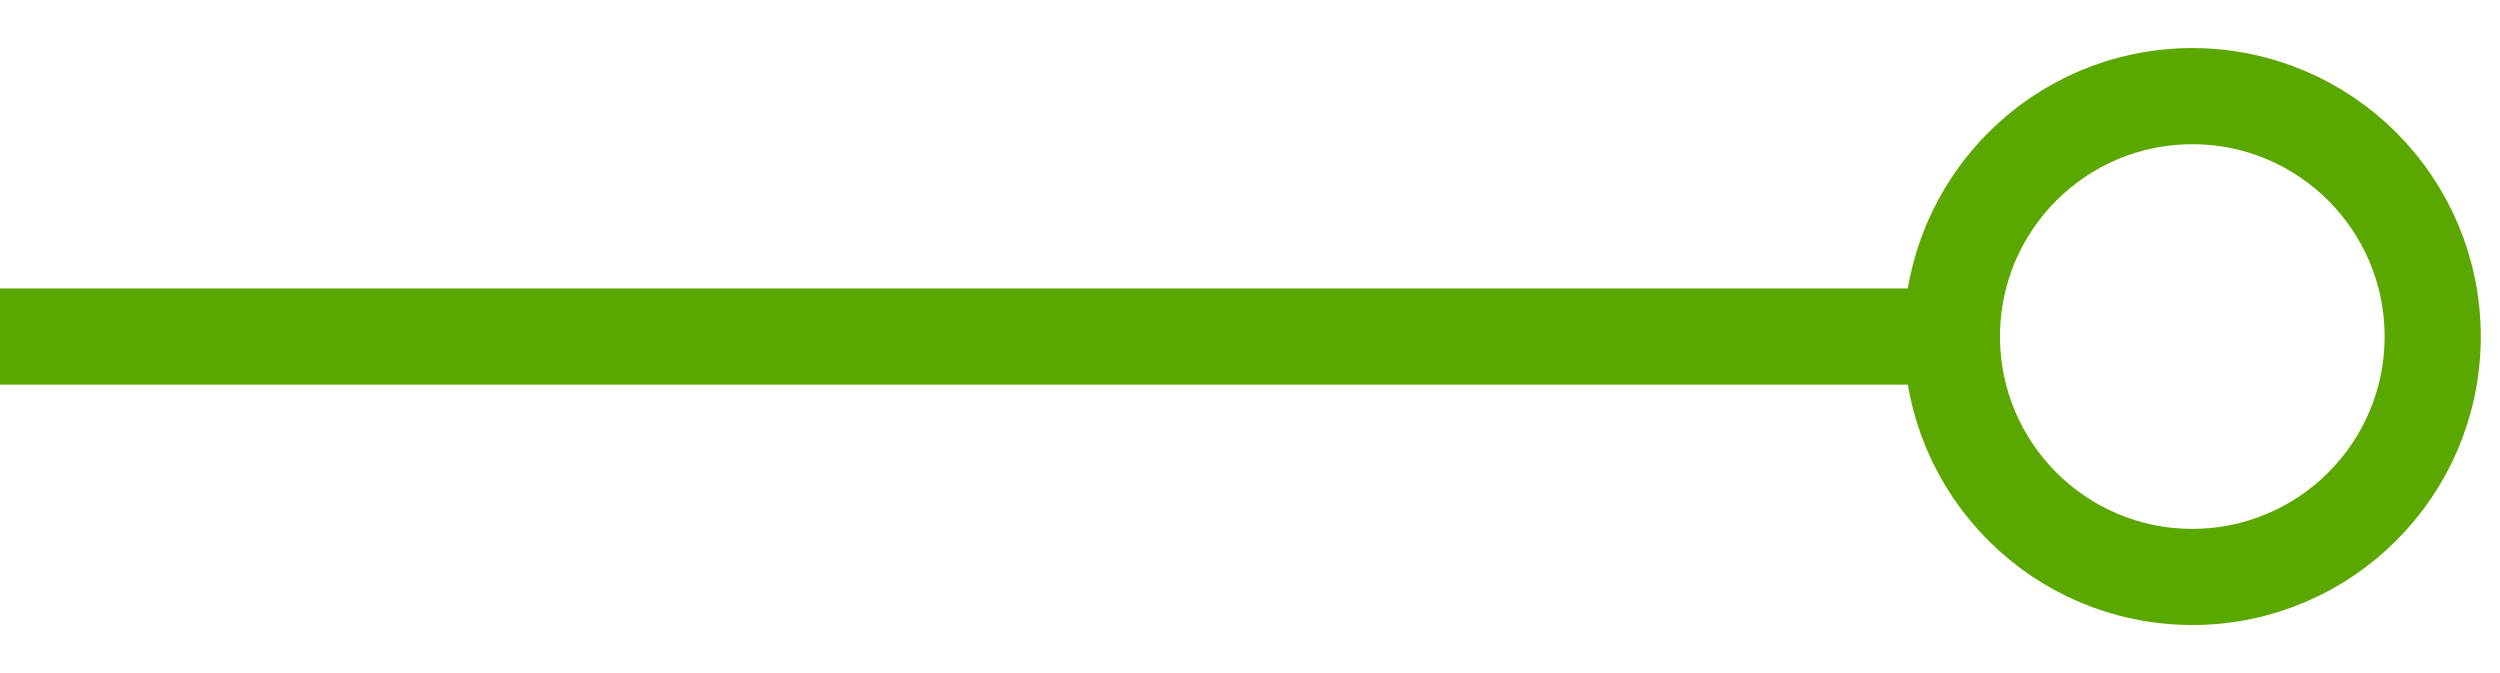
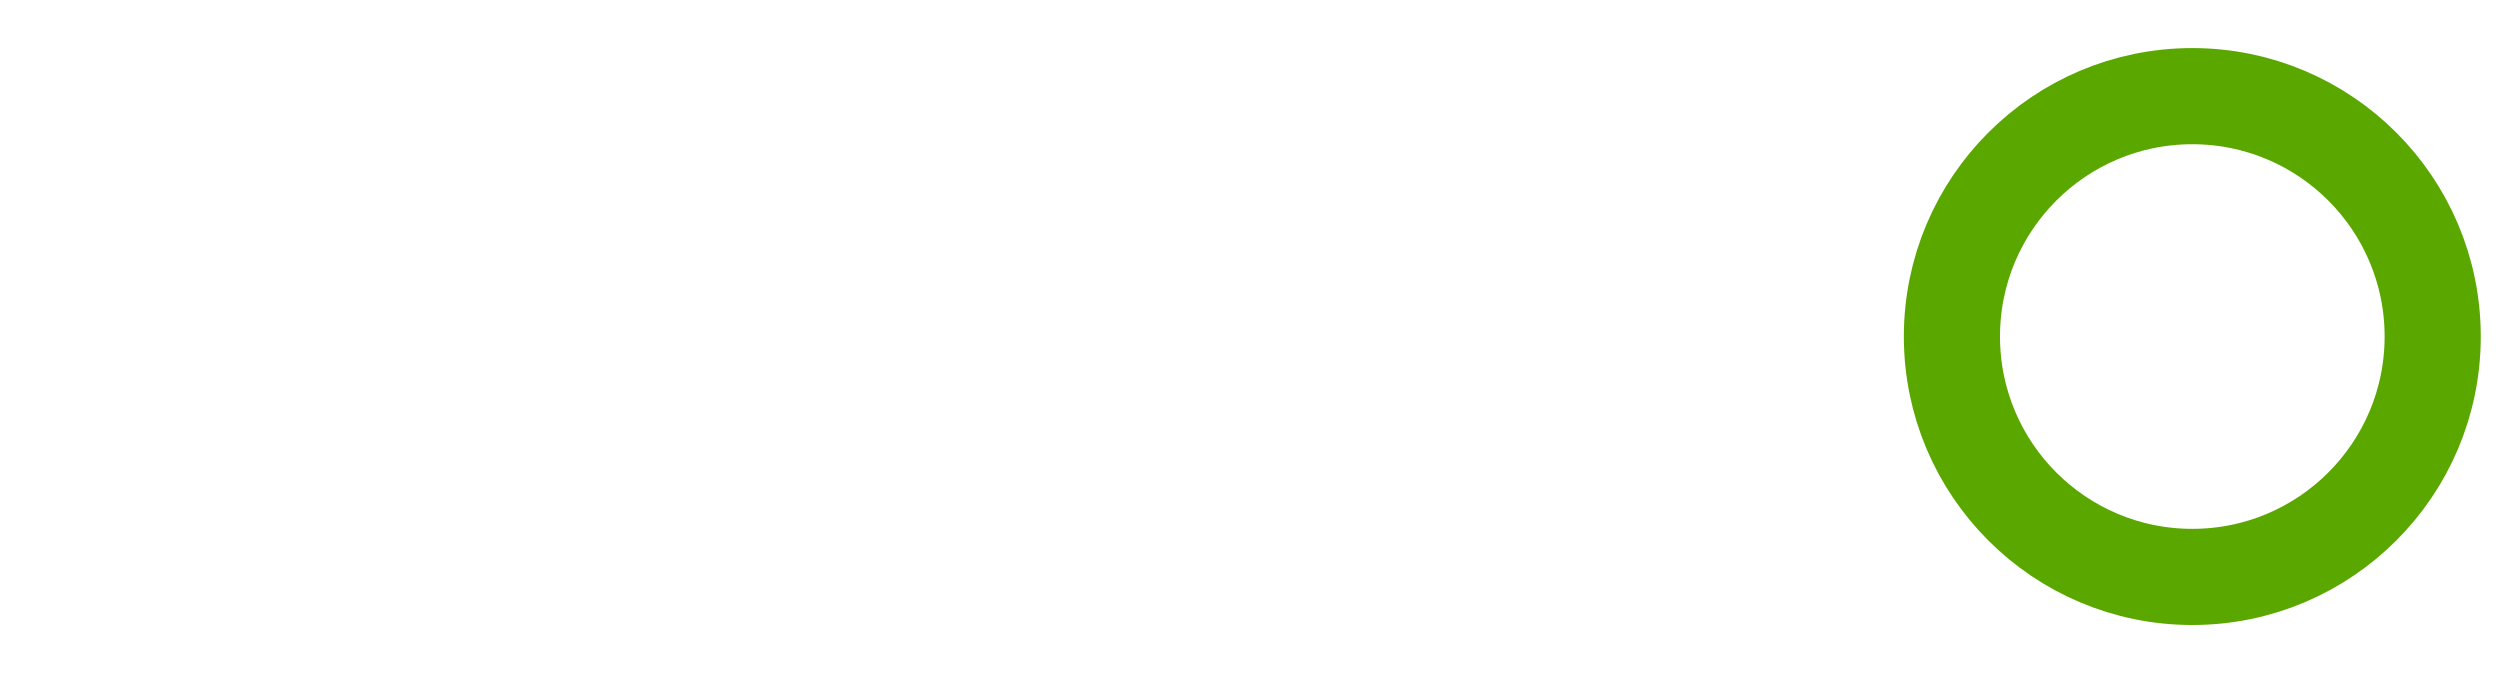
<svg xmlns="http://www.w3.org/2000/svg" width="26" height="7" viewBox="0 0 26 7" xml:space="preserve">
  <g fill="none" stroke="#5aa700">
-     <path d="M.3 3.5h20" stroke-linecap="square" />
    <circle cx="22.8" cy="3.5" r="2.5" />
  </g>
</svg>